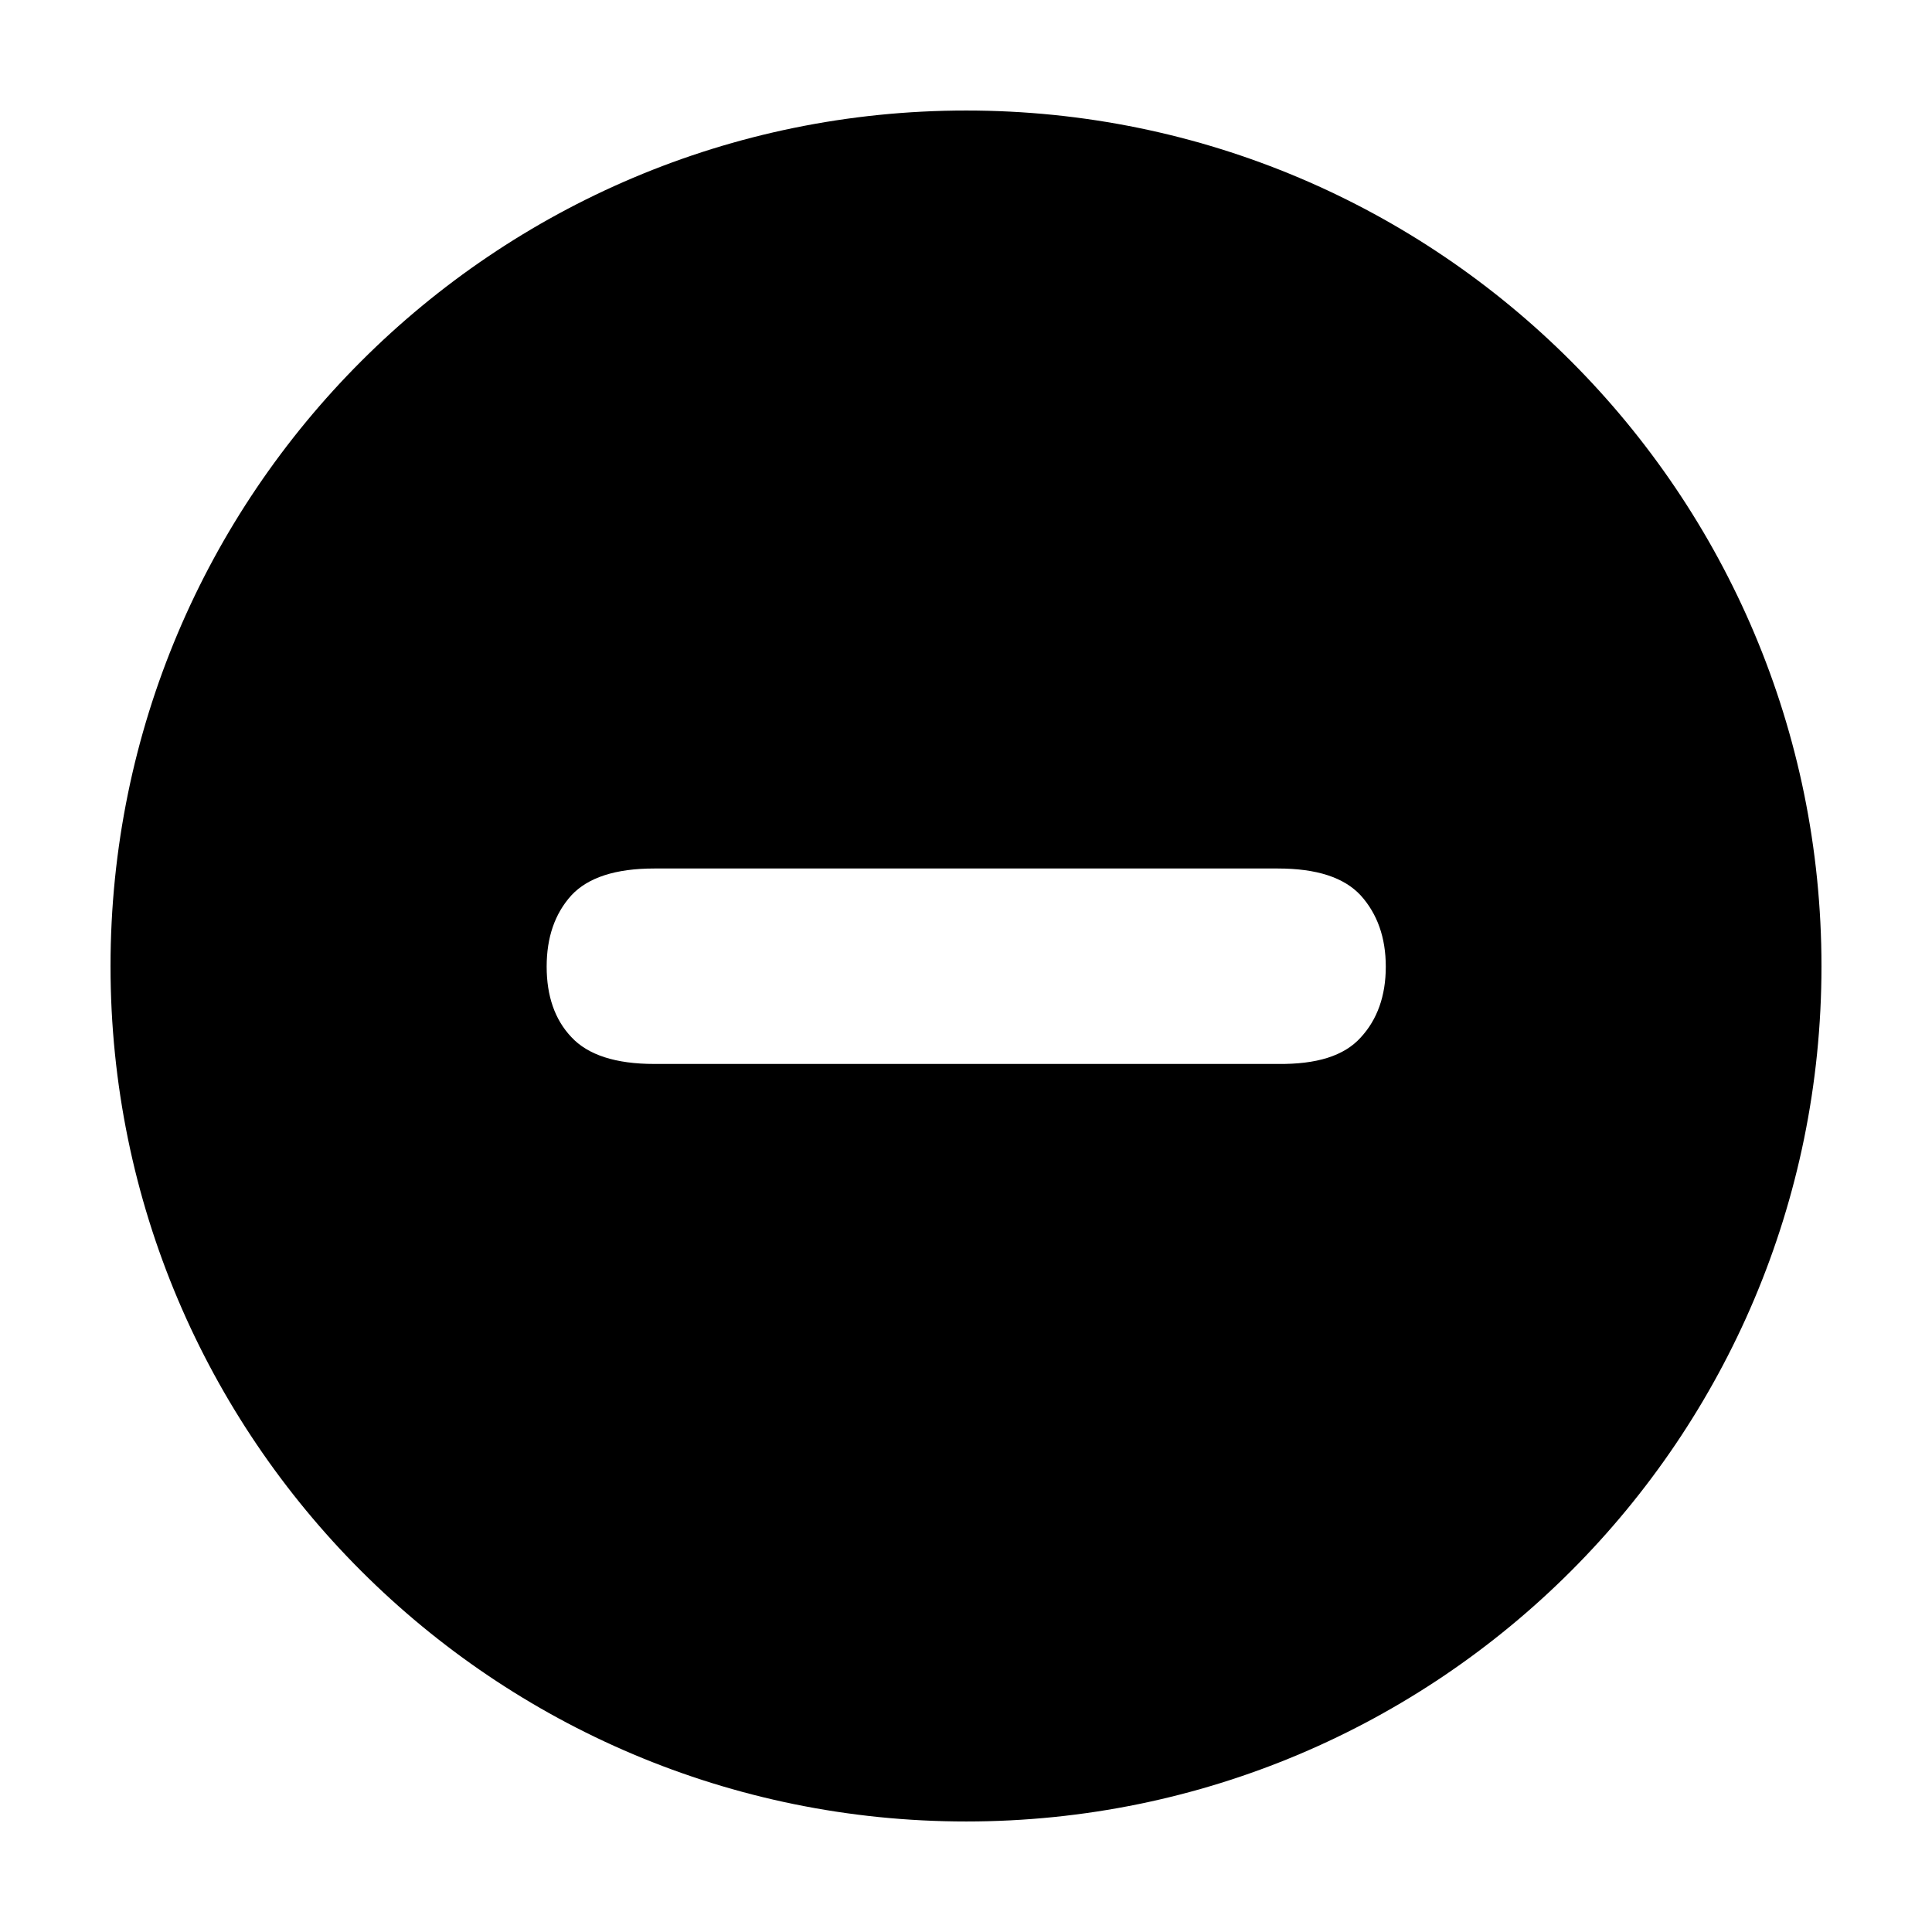
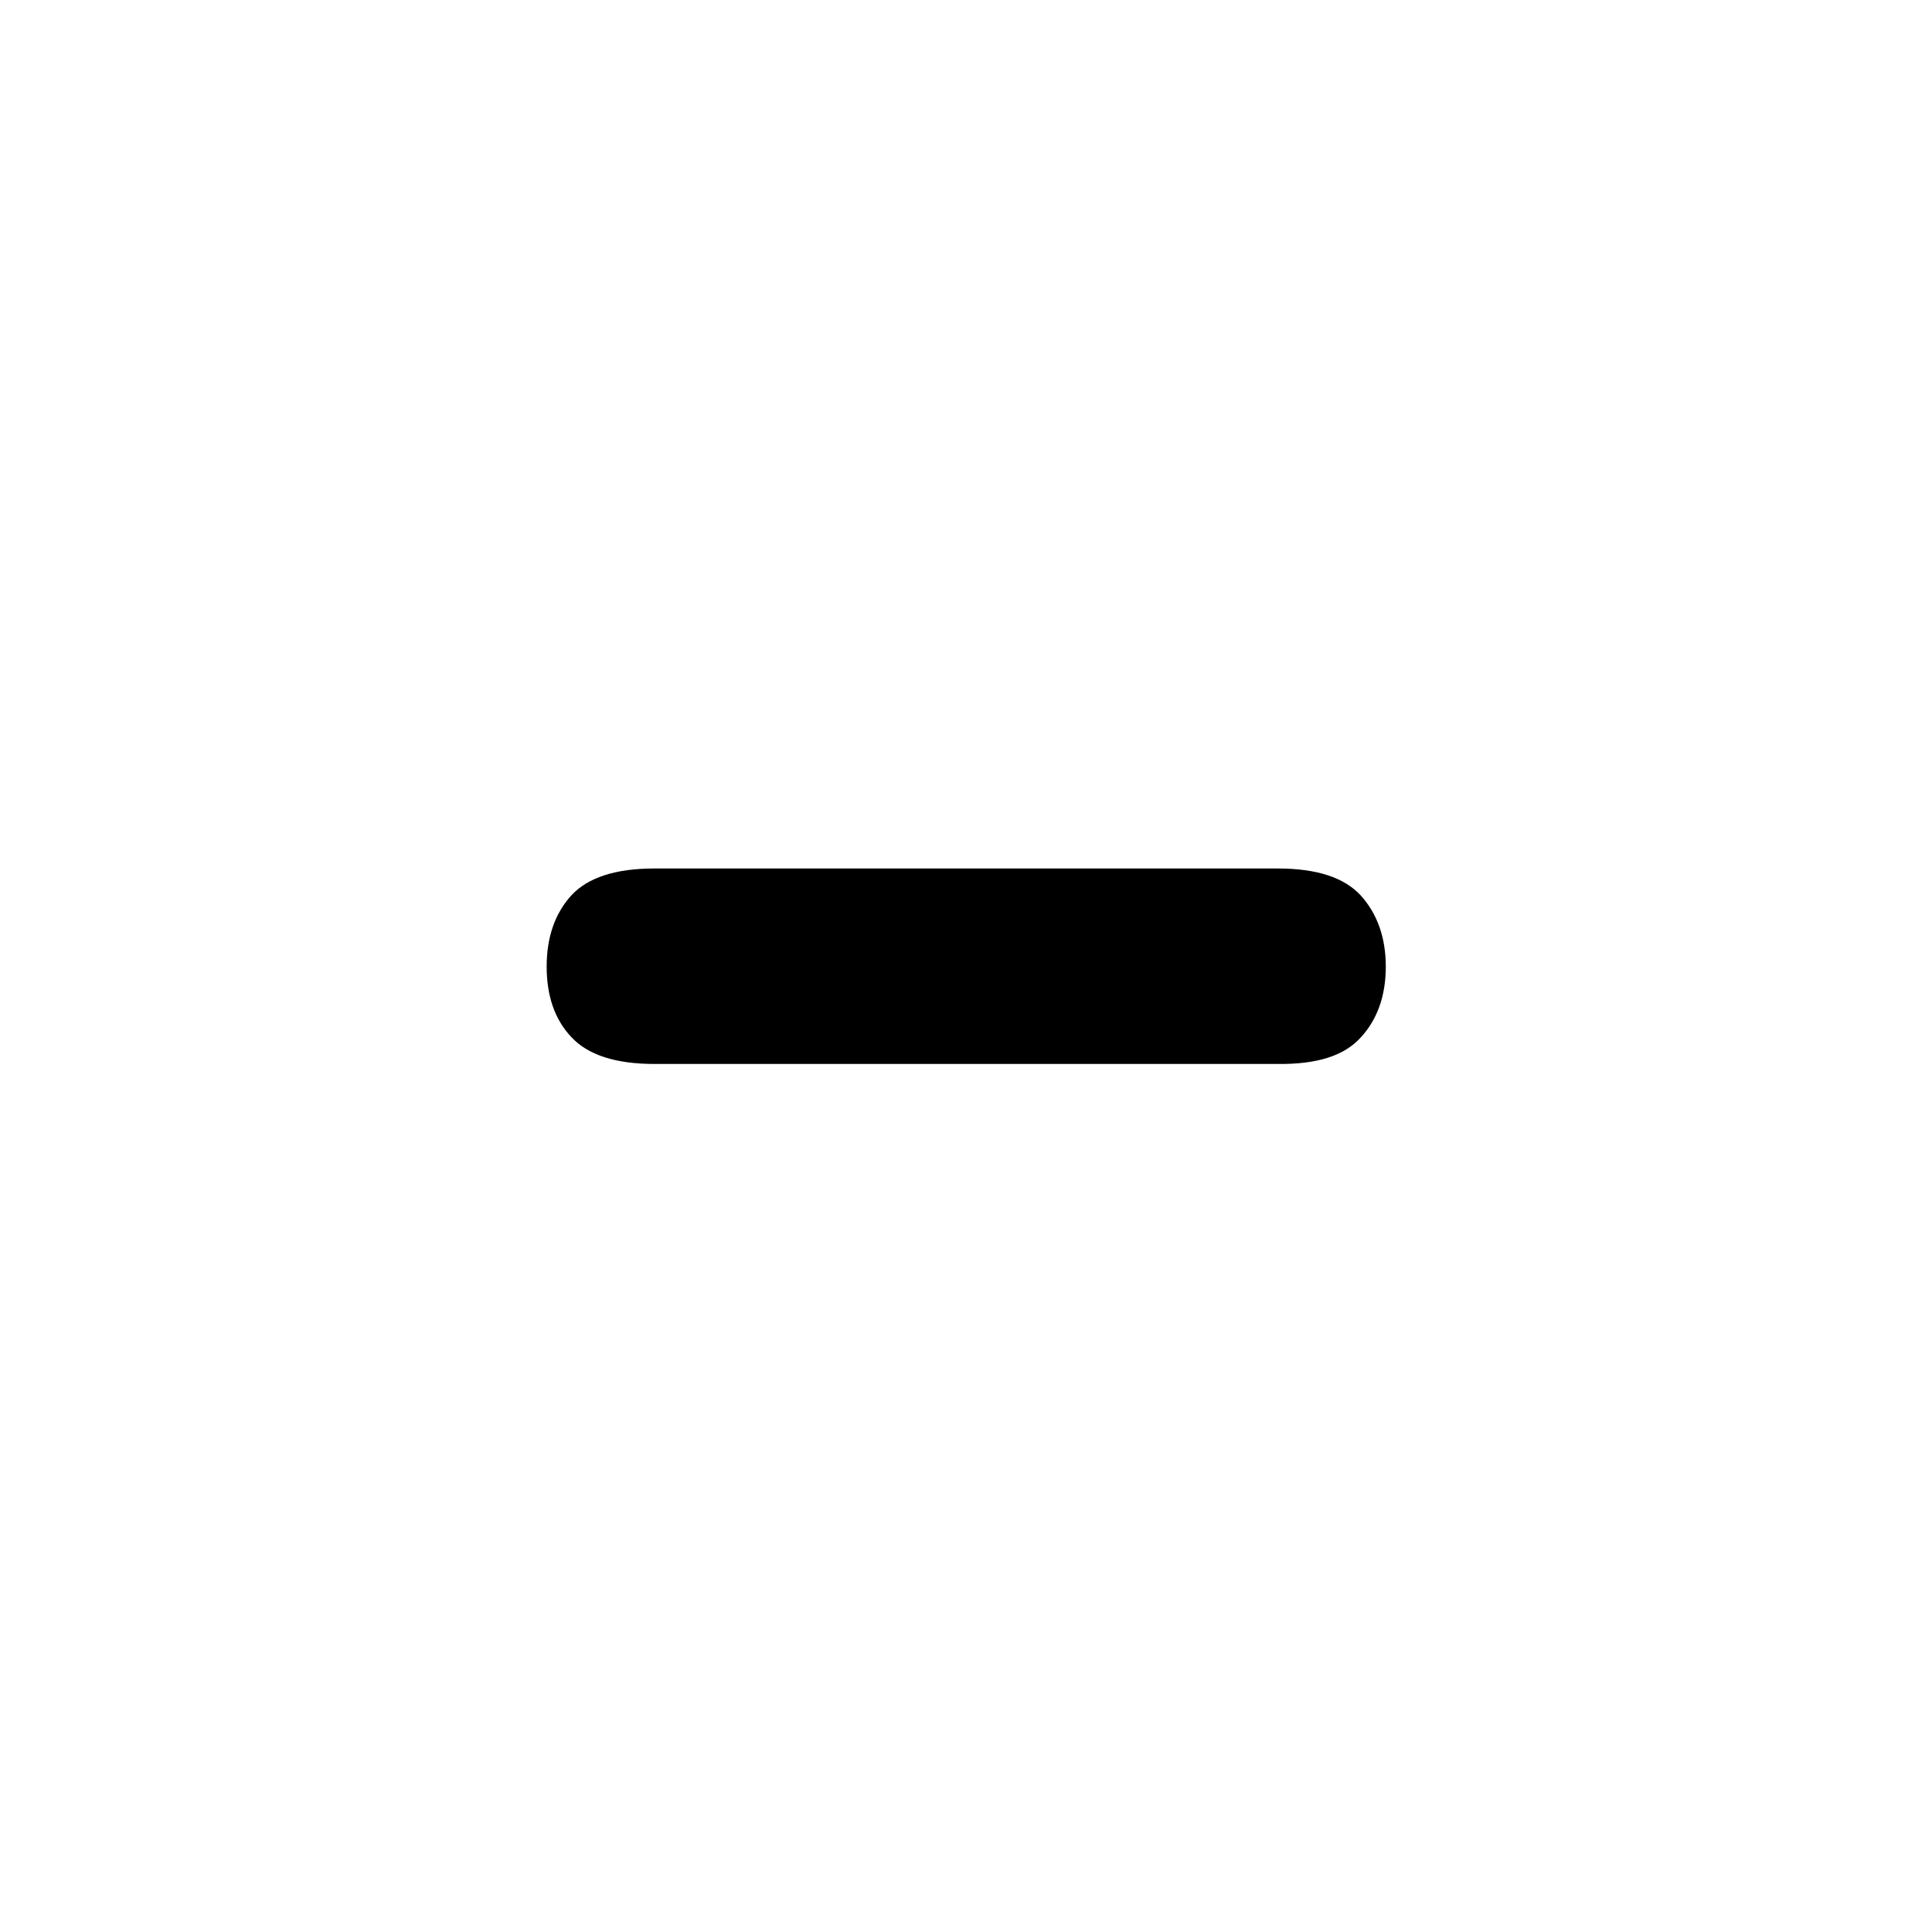
<svg xmlns="http://www.w3.org/2000/svg" fill="#000000" width="800px" height="800px" version="1.1" viewBox="144 144 512 512">
-   <path d="m400.06 173.29c-125.21 0-226.77 101.57-226.77 226.77 0 125.21 101.57 226.65 226.77 226.65 125.21 0 226.65-101.45 226.65-226.65 0-125.21-101.45-226.77-226.65-226.77zm104.54 245.66c-4.394 4.871-11.645 7.129-21.977 7.008h-165.24c-10.219 0-17.582-2.379-21.977-7.129-4.394-4.637-6.535-10.926-6.535-18.652 0-7.723 2.137-14.016 6.535-18.887 4.394-4.75 11.758-7.129 21.977-7.129h165.24c10.332 0 17.582 2.379 21.977 7.129 4.394 4.871 6.648 11.164 6.648 18.887 0.004 7.727-2.254 14.023-6.648 18.773z" />
+   <path d="m400.06 173.29zm104.54 245.66c-4.394 4.871-11.645 7.129-21.977 7.008h-165.24c-10.219 0-17.582-2.379-21.977-7.129-4.394-4.637-6.535-10.926-6.535-18.652 0-7.723 2.137-14.016 6.535-18.887 4.394-4.75 11.758-7.129 21.977-7.129h165.24c10.332 0 17.582 2.379 21.977 7.129 4.394 4.871 6.648 11.164 6.648 18.887 0.004 7.727-2.254 14.023-6.648 18.773z" />
</svg>